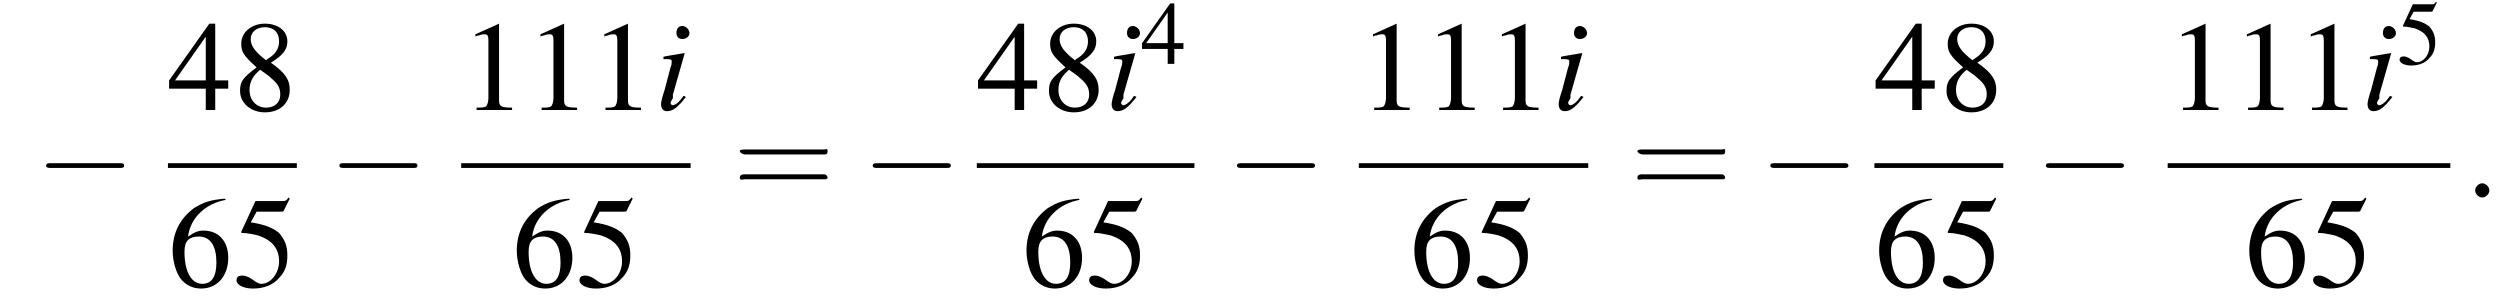
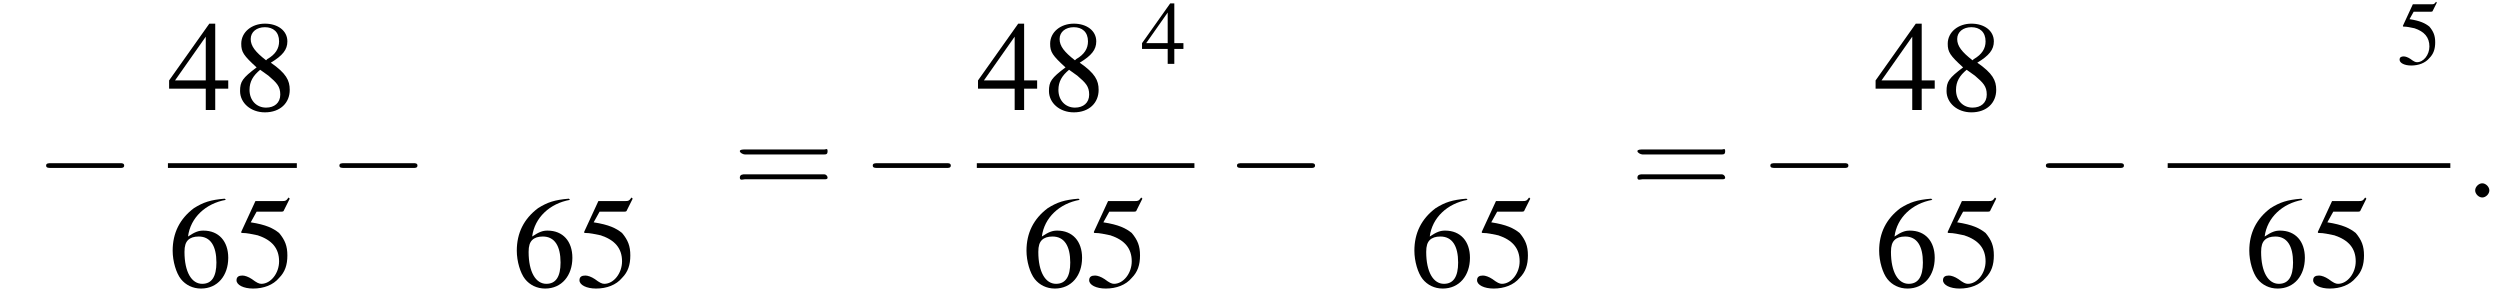
<svg xmlns="http://www.w3.org/2000/svg" xmlns:xlink="http://www.w3.org/1999/xlink" version="1.1" width="211.4pt" height="25.3pt" viewBox="130.9 69.8 211.4 25.3">
  <defs>
    <path id="g7-58" d="M2.1-.6C2.1-.9 1.8-1.2 1.5-1.2S.9-.9 .9-.6S1.2 0 1.5 0S2.1-.3 2.1-.6Z" />
    <use id="g11-52" xlink:href="#g3-52" transform="scale(.7)" />
    <use id="g11-53" xlink:href="#g3-53" transform="scale(.7)" />
-     <path id="g8-105" d="M2.4-1.2C2.2-.9 2.1-.8 2-.7C1.8-.5 1.6-.4 1.5-.4C1.4-.4 1.3-.5 1.3-.6C1.3-.7 1.4-.8 1.5-1C1.5-1.1 1.5-1.1 1.5-1.2V-1.2L1.5-1.3L2.5-4.8L2.4-4.8C1.3-4.6 1.1-4.6 .7-4.5V-4.3C1.3-4.3 1.4-4.3 1.4-4.1C1.4-4 1.4-3.8 1.3-3.6L.8-1.7C.6-1.1 .5-.7 .5-.5C.5-.1 .7 .1 1 .1C1.5 .1 1.9-.2 2.6-1.1L2.4-1.2ZM2.3-7.1C2-7.1 1.8-6.9 1.8-6.5C1.8-6.2 2-6 2.3-6C2.6-6 2.9-6.2 2.9-6.5C2.9-6.8 2.6-7.1 2.3-7.1Z" />
    <use id="g15-49" xlink:href="#g3-49" />
    <use id="g15-52" xlink:href="#g3-52" />
    <use id="g15-53" xlink:href="#g3-53" />
    <use id="g15-54" xlink:href="#g3-54" />
    <use id="g15-56" xlink:href="#g3-56" />
    <use id="g16-61" xlink:href="#g12-61" transform="scale(1.4)" />
-     <path id="g3-49" d="M3.2-7.3L1.2-6.4V-6.2C1.3-6.3 1.5-6.3 1.5-6.3C1.7-6.4 1.9-6.4 2-6.4C2.2-6.4 2.3-6.3 2.3-5.9V-1C2.3-.7 2.2-.4 2.1-.3C1.9-.2 1.7-.2 1.3-.2V0H4.3V-.2C3.4-.2 3.2-.3 3.2-.8V-7.3L3.2-7.3Z" />
    <path id="g3-52" d="M5.1-2.5H4V-7.3H3.5L.1-2.5V-1.8H3.2V0H4V-1.8H5.1V-2.5ZM3.2-2.5H.6L3.2-6.2V-2.5Z" />
    <path id="g3-53" d="M2-6.3H4.1C4.3-6.3 4.3-6.4 4.3-6.4L4.8-7.4L4.7-7.5C4.5-7.2 4.4-7.2 4.2-7.2H1.9L.7-4.6C.7-4.6 .7-4.6 .7-4.6C.7-4.5 .7-4.5 .8-4.5C1.2-4.5 1.6-4.4 2.1-4.3C3.3-3.9 3.9-3.2 3.9-2.1C3.9-1.1 3.2-.2 2.4-.2C2.2-.2 2-.3 1.6-.6C1.3-.8 1-.9 .8-.9C.5-.9 .3-.8 .3-.5C.3-.1 .9 .2 1.7 .2C2.6 .2 3.4-.1 3.9-.7C4.4-1.2 4.6-1.8 4.6-2.6C4.6-3.4 4.4-3.9 3.9-4.5C3.4-4.9 2.8-5.2 1.5-5.4L2-6.3Z" />
    <path id="g3-54" d="M4.8-7.4C3.6-7.3 3-7.1 2.2-6.6C1-5.7 .4-4.5 .4-3C.4-2.1 .7-1.1 1.1-.6C1.5-.1 2.1 .2 2.8 .2C4.2 .2 5.1-.9 5.1-2.4C5.1-3.8 4.3-4.7 3-4.7C2.6-4.7 2.3-4.6 1.7-4.2C1.9-5.8 3.2-7 4.9-7.3L4.8-7.4ZM2.6-4.2C3.6-4.2 4.1-3.4 4.1-2C4.1-.8 3.7-.2 2.9-.2C2-.2 1.4-1.2 1.4-2.9C1.4-3.4 1.5-3.7 1.7-3.9C1.9-4.1 2.2-4.2 2.6-4.2Z" />
    <path id="g3-56" d="M3.2-4C4.2-4.6 4.6-5.1 4.6-5.8C4.6-6.7 3.8-7.3 2.7-7.3C1.6-7.3 .7-6.6 .7-5.6C.7-4.9 .9-4.6 2-3.6C.8-2.7 .6-2.4 .6-1.6C.6-.6 1.5 .2 2.7 .2C4 .2 4.8-.6 4.8-1.7C4.8-2.5 4.5-3.1 3.2-4ZM3-2.9C3.7-2.3 4-2 4-1.3C4-.6 3.5-.2 2.8-.2C2-.2 1.4-.8 1.4-1.7C1.4-2.4 1.7-2.9 2.3-3.4L3-2.9ZM2.8-4.2C1.9-4.9 1.5-5.4 1.5-6C1.5-6.6 2-7 2.7-7C3.4-7 3.9-6.6 3.9-5.8C3.9-5.2 3.6-4.7 2.9-4.3C2.9-4.3 2.9-4.3 2.8-4.2Z" />
    <path id="g12-61" d="M5.5-2.6C5.6-2.6 5.7-2.6 5.7-2.8S5.6-2.9 5.5-2.9H.7C.6-2.9 .4-2.9 .4-2.8S.6-2.6 .7-2.6H5.5ZM5.5-1.1C5.6-1.1 5.7-1.1 5.7-1.2S5.6-1.4 5.5-1.4H.7C.6-1.4 .4-1.4 .4-1.2S.6-1.1 .7-1.1H5.5Z" />
    <path id="g1-0" d="M7.2-2.5C7.3-2.5 7.5-2.5 7.5-2.7S7.3-2.9 7.2-2.9H1.3C1.1-2.9 .9-2.9 .9-2.7S1.1-2.5 1.3-2.5H7.2Z" />
  </defs>
  <g id="page1">
    <use x="133.9" y="86.5" xlink:href="#g1-0" />
    <use x="145.1" y="79.1" xlink:href="#g15-52" />
    <use x="150.6" y="79.1" xlink:href="#g15-56" />
    <rect x="145.1" y="83.6" height=".4" width="10.9" />
    <use x="145.1" y="94" xlink:href="#g15-54" />
    <use x="150.6" y="94" xlink:href="#g15-53" />
    <use x="158.7" y="86.5" xlink:href="#g1-0" />
    <use x="169.9" y="79.1" xlink:href="#g15-49" />
    <use x="175.4" y="79.1" xlink:href="#g15-49" />
    <use x="180.8" y="79.1" xlink:href="#g15-49" />
    <use x="186.3" y="79.1" xlink:href="#g8-105" />
-     <rect x="169.9" y="83.6" height=".4" width="19.4" />
    <use x="174.2" y="94" xlink:href="#g15-54" />
    <use x="179.6" y="94" xlink:href="#g15-53" />
    <use x="192.9" y="86.5" xlink:href="#g16-61" />
    <use x="203.8" y="86.5" xlink:href="#g1-0" />
    <use x="213.5" y="79.1" xlink:href="#g15-52" />
    <use x="219" y="79.1" xlink:href="#g15-56" />
    <use x="224.4" y="79.1" xlink:href="#g8-105" />
    <use x="227.4" y="75.2" xlink:href="#g11-52" />
    <rect x="213.5" y="83.6" height=".4" width="18.4" />
    <use x="217.3" y="94" xlink:href="#g15-54" />
    <use x="222.7" y="94" xlink:href="#g15-53" />
    <use x="234.6" y="86.5" xlink:href="#g1-0" />
    <use x="245.8" y="79.1" xlink:href="#g15-49" />
    <use x="251.3" y="79.1" xlink:href="#g15-49" />
    <use x="256.7" y="79.1" xlink:href="#g15-49" />
    <use x="262.2" y="79.1" xlink:href="#g8-105" />
-     <rect x="245.8" y="83.6" height=".4" width="19.4" />
    <use x="250.1" y="94" xlink:href="#g15-54" />
    <use x="255.5" y="94" xlink:href="#g15-53" />
    <use x="268.8" y="86.5" xlink:href="#g16-61" />
    <use x="279.7" y="86.5" xlink:href="#g1-0" />
    <use x="289.4" y="79.1" xlink:href="#g15-52" />
    <use x="294.9" y="79.1" xlink:href="#g15-56" />
-     <rect x="289.4" y="83.6" height=".4" width="10.9" />
    <use x="289.4" y="94" xlink:href="#g15-54" />
    <use x="294.9" y="94" xlink:href="#g15-53" />
    <use x="303" y="86.5" xlink:href="#g1-0" />
    <use x="314.2" y="79.1" xlink:href="#g15-49" />
    <use x="319.7" y="79.1" xlink:href="#g15-49" />
    <use x="325.1" y="79.1" xlink:href="#g15-49" />
    <use x="330.6" y="79.1" xlink:href="#g8-105" />
    <use x="333.6" y="75.2" xlink:href="#g11-53" />
    <rect x="314.2" y="83.6" height=".4" width="23.9" />
    <use x="320.7" y="94" xlink:href="#g15-54" />
    <use x="326.2" y="94" xlink:href="#g15-53" />
    <use x="339.3" y="86.5" xlink:href="#g7-58" />
  </g>
</svg>